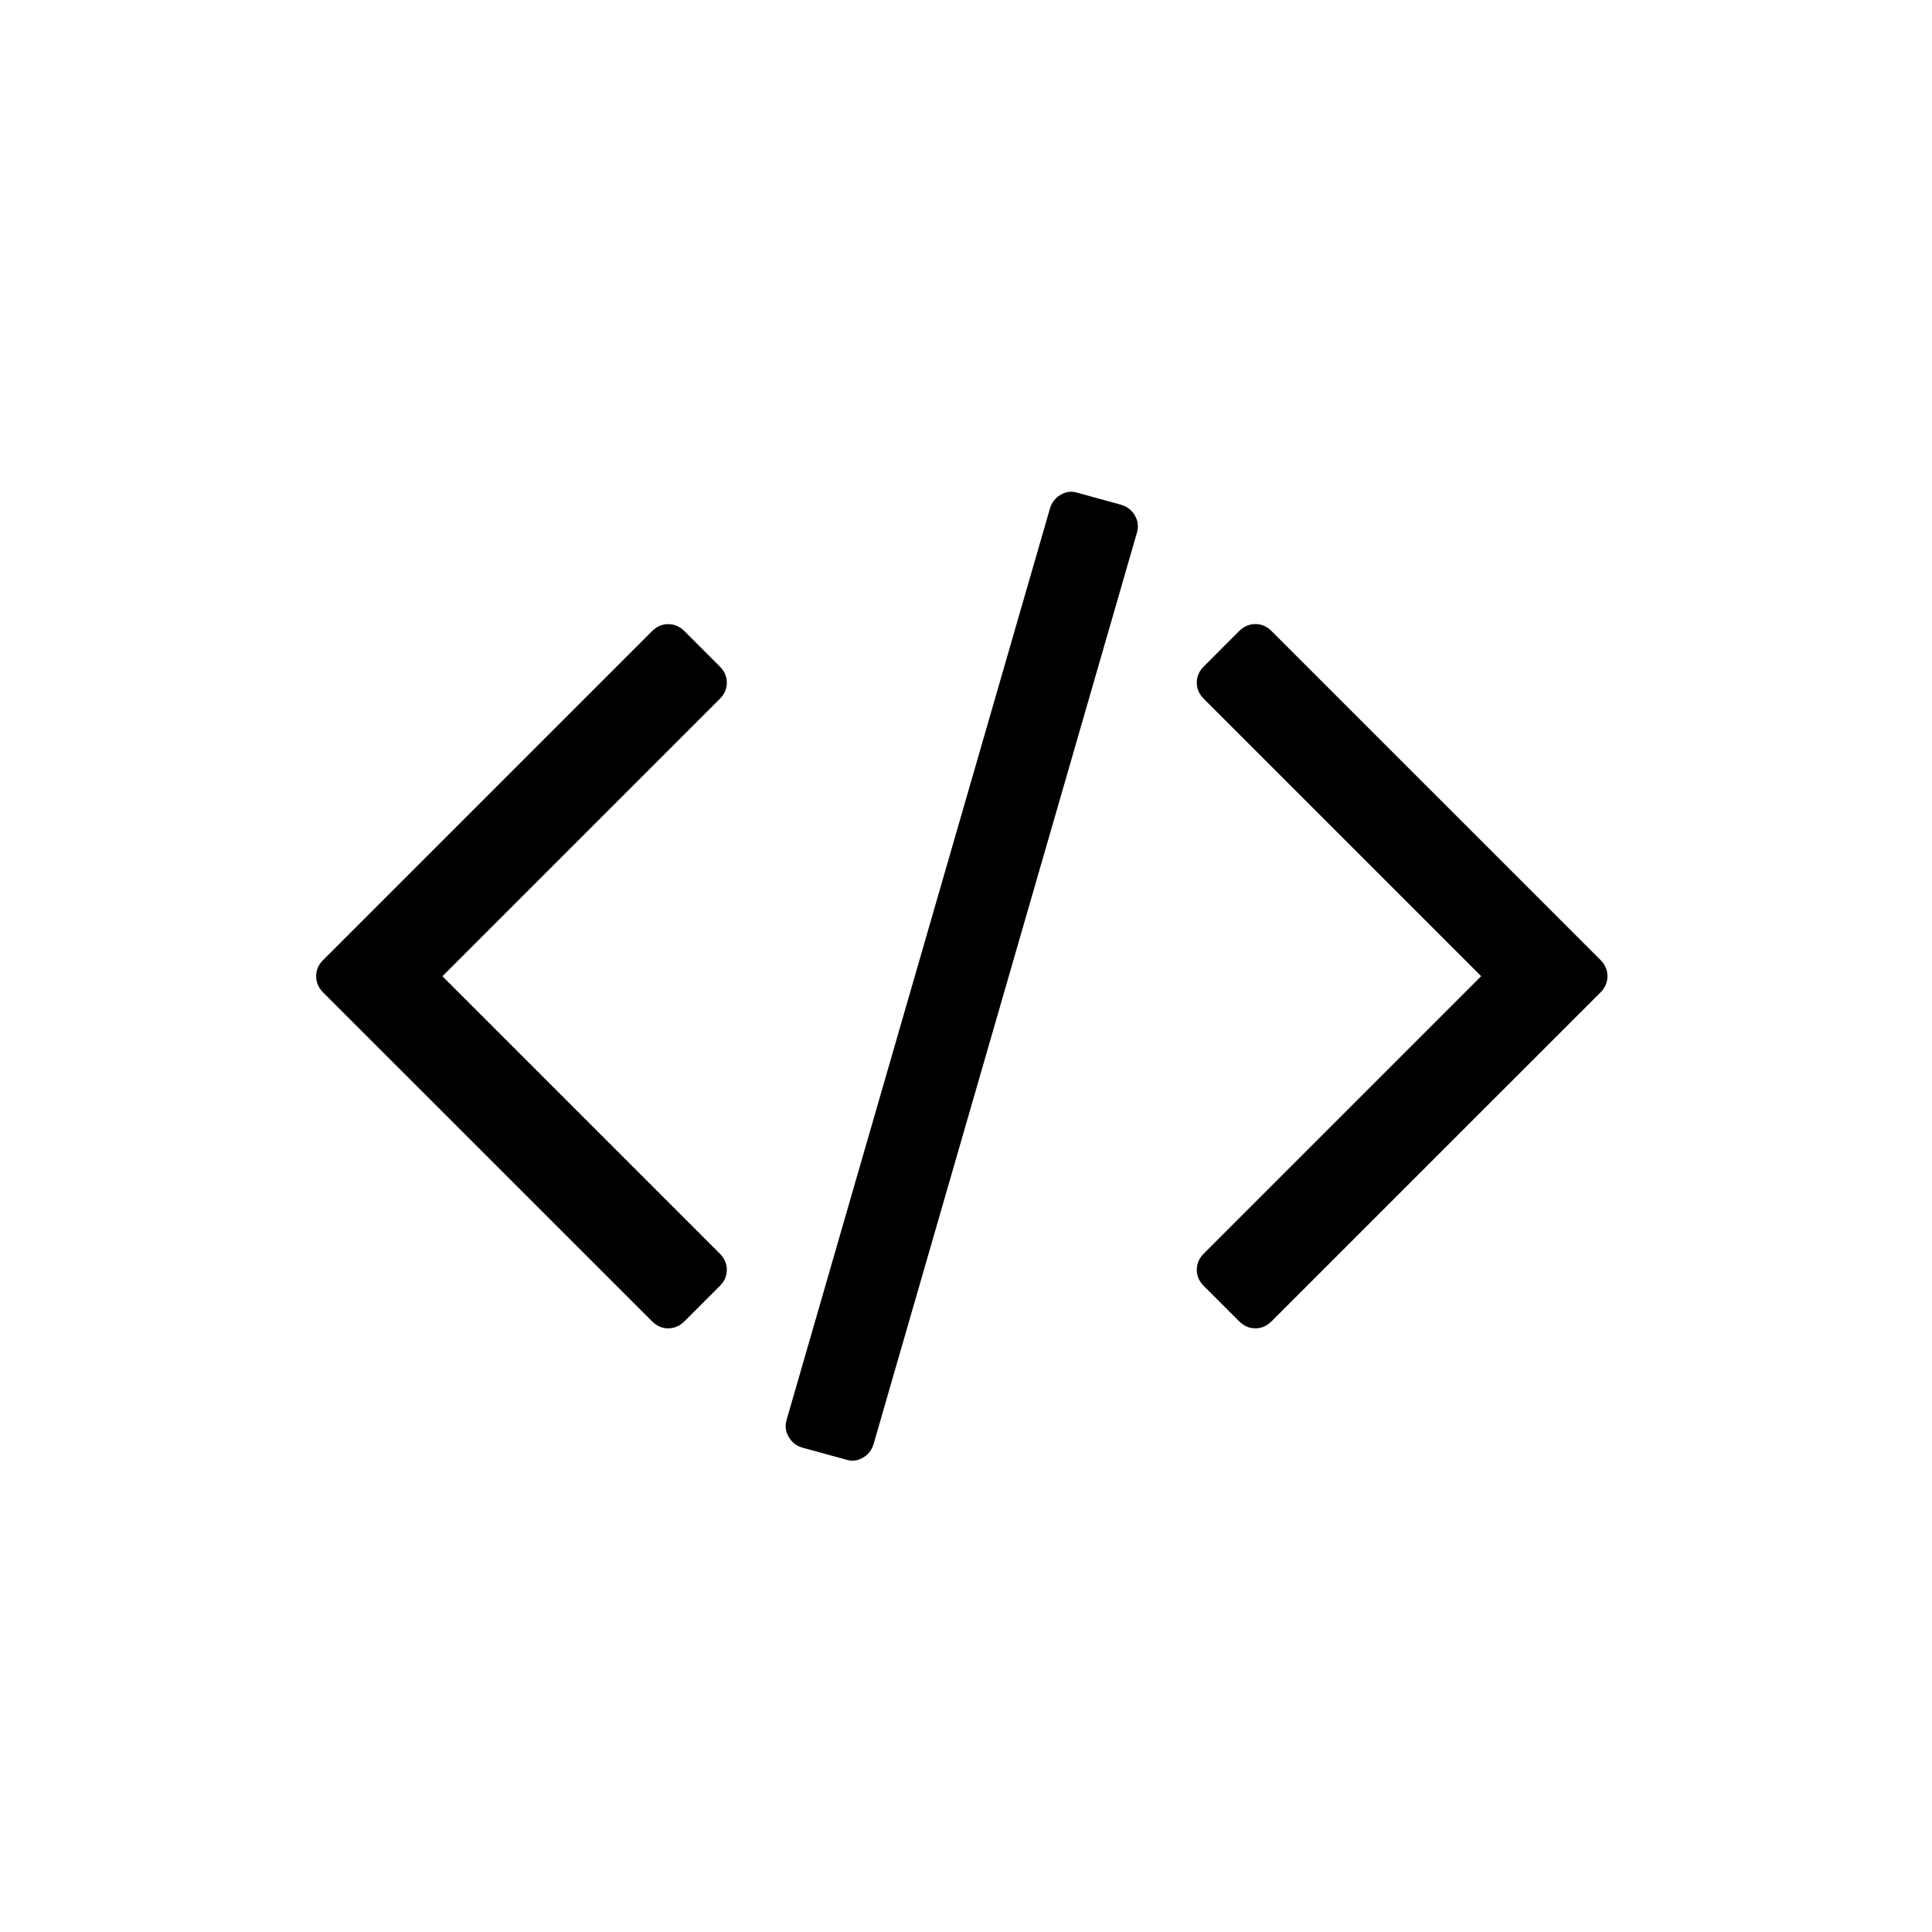
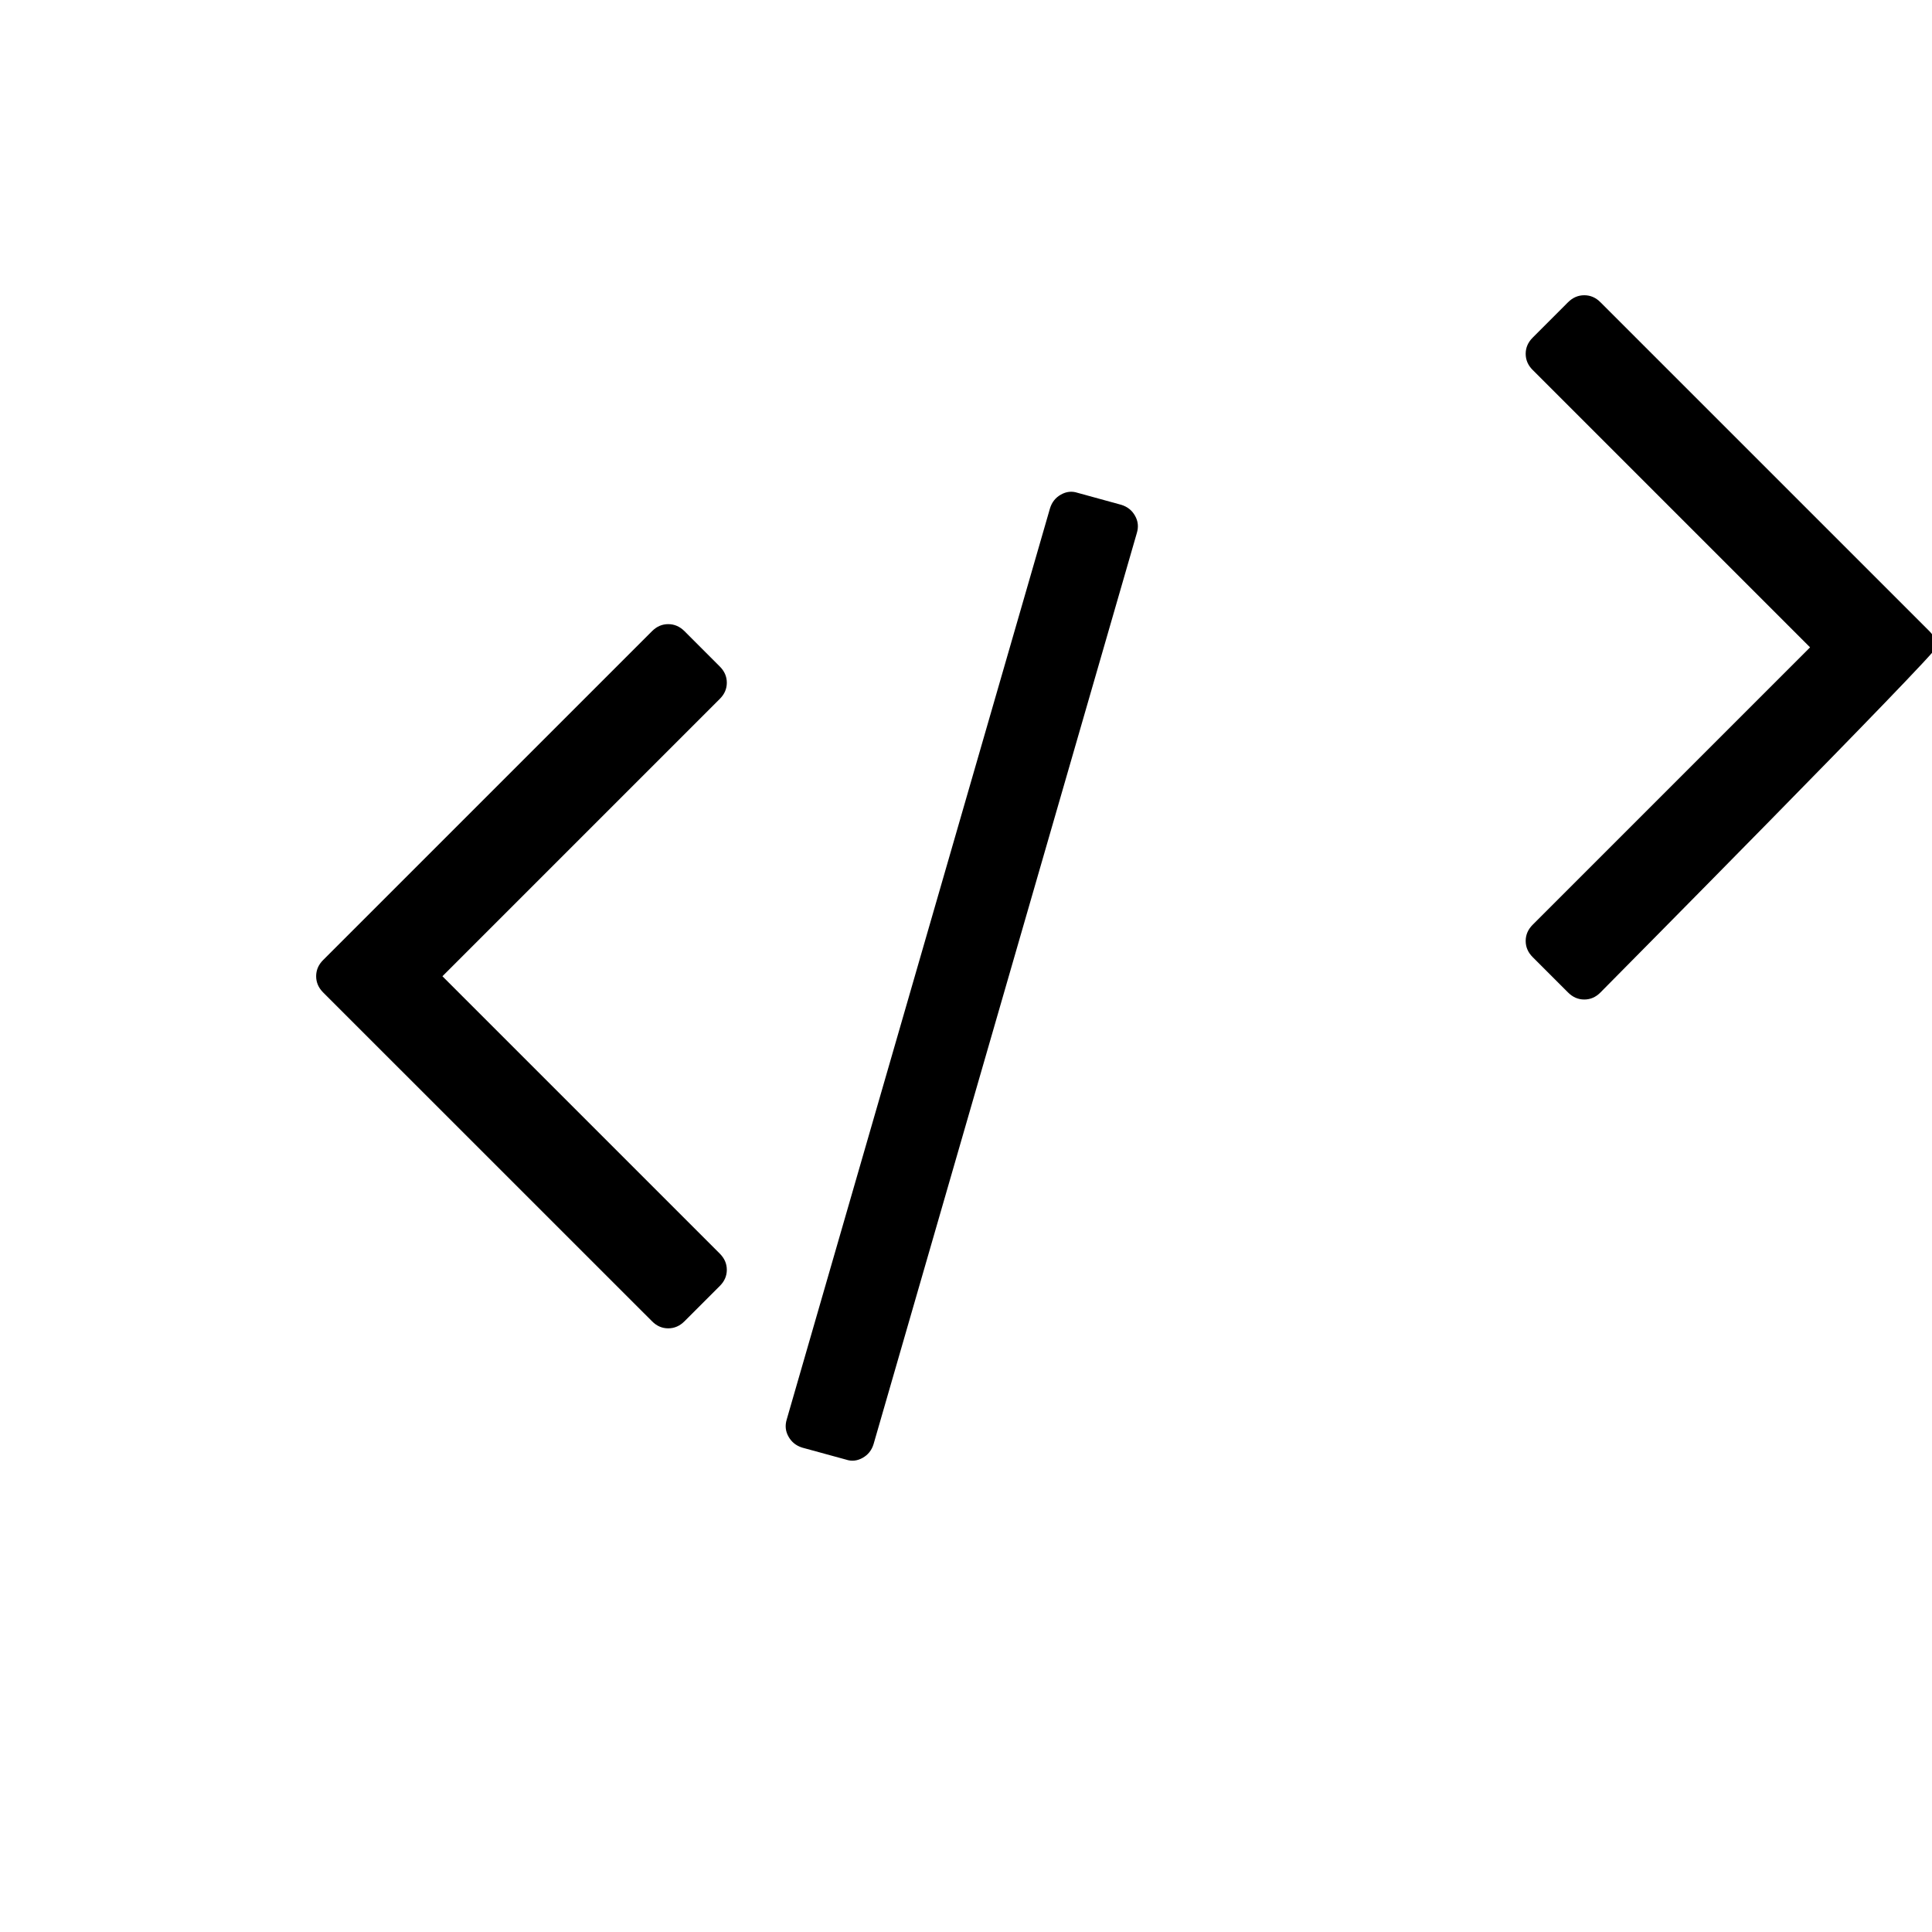
<svg xmlns="http://www.w3.org/2000/svg" version="1.1" id="Layer_1" x="0px" y="0px" width="55px" height="55px" viewBox="0 0 55 55" style="enable-background:new 0 0 55 55;" xml:space="preserve">
  <g>
-     <path d="M20.49,36.61l-1.004,1.004c-0.135,0.135-0.289,0.201-0.463,0.201s-0.328-0.066-0.461-0.201l-9.363-9.361   C9.066,28.119,9,27.965,9,27.791s0.066-0.328,0.199-0.461l9.363-9.362c0.133-0.134,0.287-0.2,0.461-0.2s0.328,0.066,0.463,0.2   l1.004,1.005c0.135,0.134,0.201,0.288,0.201,0.462c0,0.175-0.066,0.328-0.201,0.462l-7.895,7.895l7.895,7.895   c0.135,0.135,0.201,0.288,0.201,0.463C20.691,36.322,20.625,36.477,20.49,36.61z M32.363,15.175L24.869,41.11   c-0.053,0.174-0.156,0.305-0.311,0.392s-0.312,0.104-0.473,0.05l-1.246-0.341c-0.174-0.054-0.305-0.158-0.391-0.312   c-0.088-0.154-0.104-0.318-0.051-0.492l7.494-25.935c0.053-0.174,0.156-0.305,0.311-0.392s0.312-0.104,0.473-0.051l1.246,0.342   c0.174,0.054,0.305,0.157,0.391,0.312C32.4,14.837,32.416,15.001,32.363,15.175z M45.562,28.253l-9.363,9.361   c-0.133,0.135-0.287,0.201-0.461,0.201s-0.328-0.066-0.463-0.201l-1.004-1.004c-0.135-0.134-0.201-0.288-0.201-0.462   c0-0.175,0.066-0.328,0.201-0.463l7.895-7.895l-7.895-7.895c-0.135-0.134-0.201-0.287-0.201-0.462c0-0.174,0.066-0.328,0.201-0.462   l1.004-1.005c0.135-0.134,0.289-0.2,0.463-0.2s0.328,0.066,0.461,0.2l9.363,9.362c0.133,0.134,0.199,0.288,0.199,0.461   S45.695,28.119,45.562,28.253z" />
+     <path d="M20.49,36.61l-1.004,1.004c-0.135,0.135-0.289,0.201-0.463,0.201s-0.328-0.066-0.461-0.201l-9.363-9.361   C9.066,28.119,9,27.965,9,27.791s0.066-0.328,0.199-0.461l9.363-9.362c0.133-0.134,0.287-0.2,0.461-0.2s0.328,0.066,0.463,0.2   l1.004,1.005c0.135,0.134,0.201,0.288,0.201,0.462c0,0.175-0.066,0.328-0.201,0.462l-7.895,7.895l7.895,7.895   c0.135,0.135,0.201,0.288,0.201,0.463C20.691,36.322,20.625,36.477,20.49,36.61z M32.363,15.175L24.869,41.11   c-0.053,0.174-0.156,0.305-0.311,0.392s-0.312,0.104-0.473,0.05l-1.246-0.341c-0.174-0.054-0.305-0.158-0.391-0.312   c-0.088-0.154-0.104-0.318-0.051-0.492l7.494-25.935c0.053-0.174,0.156-0.305,0.311-0.392s0.312-0.104,0.473-0.051l1.246,0.342   c0.174,0.054,0.305,0.157,0.391,0.312C32.4,14.837,32.416,15.001,32.363,15.175z M45.562,28.253c-0.133,0.135-0.287,0.201-0.461,0.201s-0.328-0.066-0.463-0.201l-1.004-1.004c-0.135-0.134-0.201-0.288-0.201-0.462   c0-0.175,0.066-0.328,0.201-0.463l7.895-7.895l-7.895-7.895c-0.135-0.134-0.201-0.287-0.201-0.462c0-0.174,0.066-0.328,0.201-0.462   l1.004-1.005c0.135-0.134,0.289-0.2,0.463-0.2s0.328,0.066,0.461,0.2l9.363,9.362c0.133,0.134,0.199,0.288,0.199,0.461   S45.695,28.119,45.562,28.253z" />
  </g>
</svg>